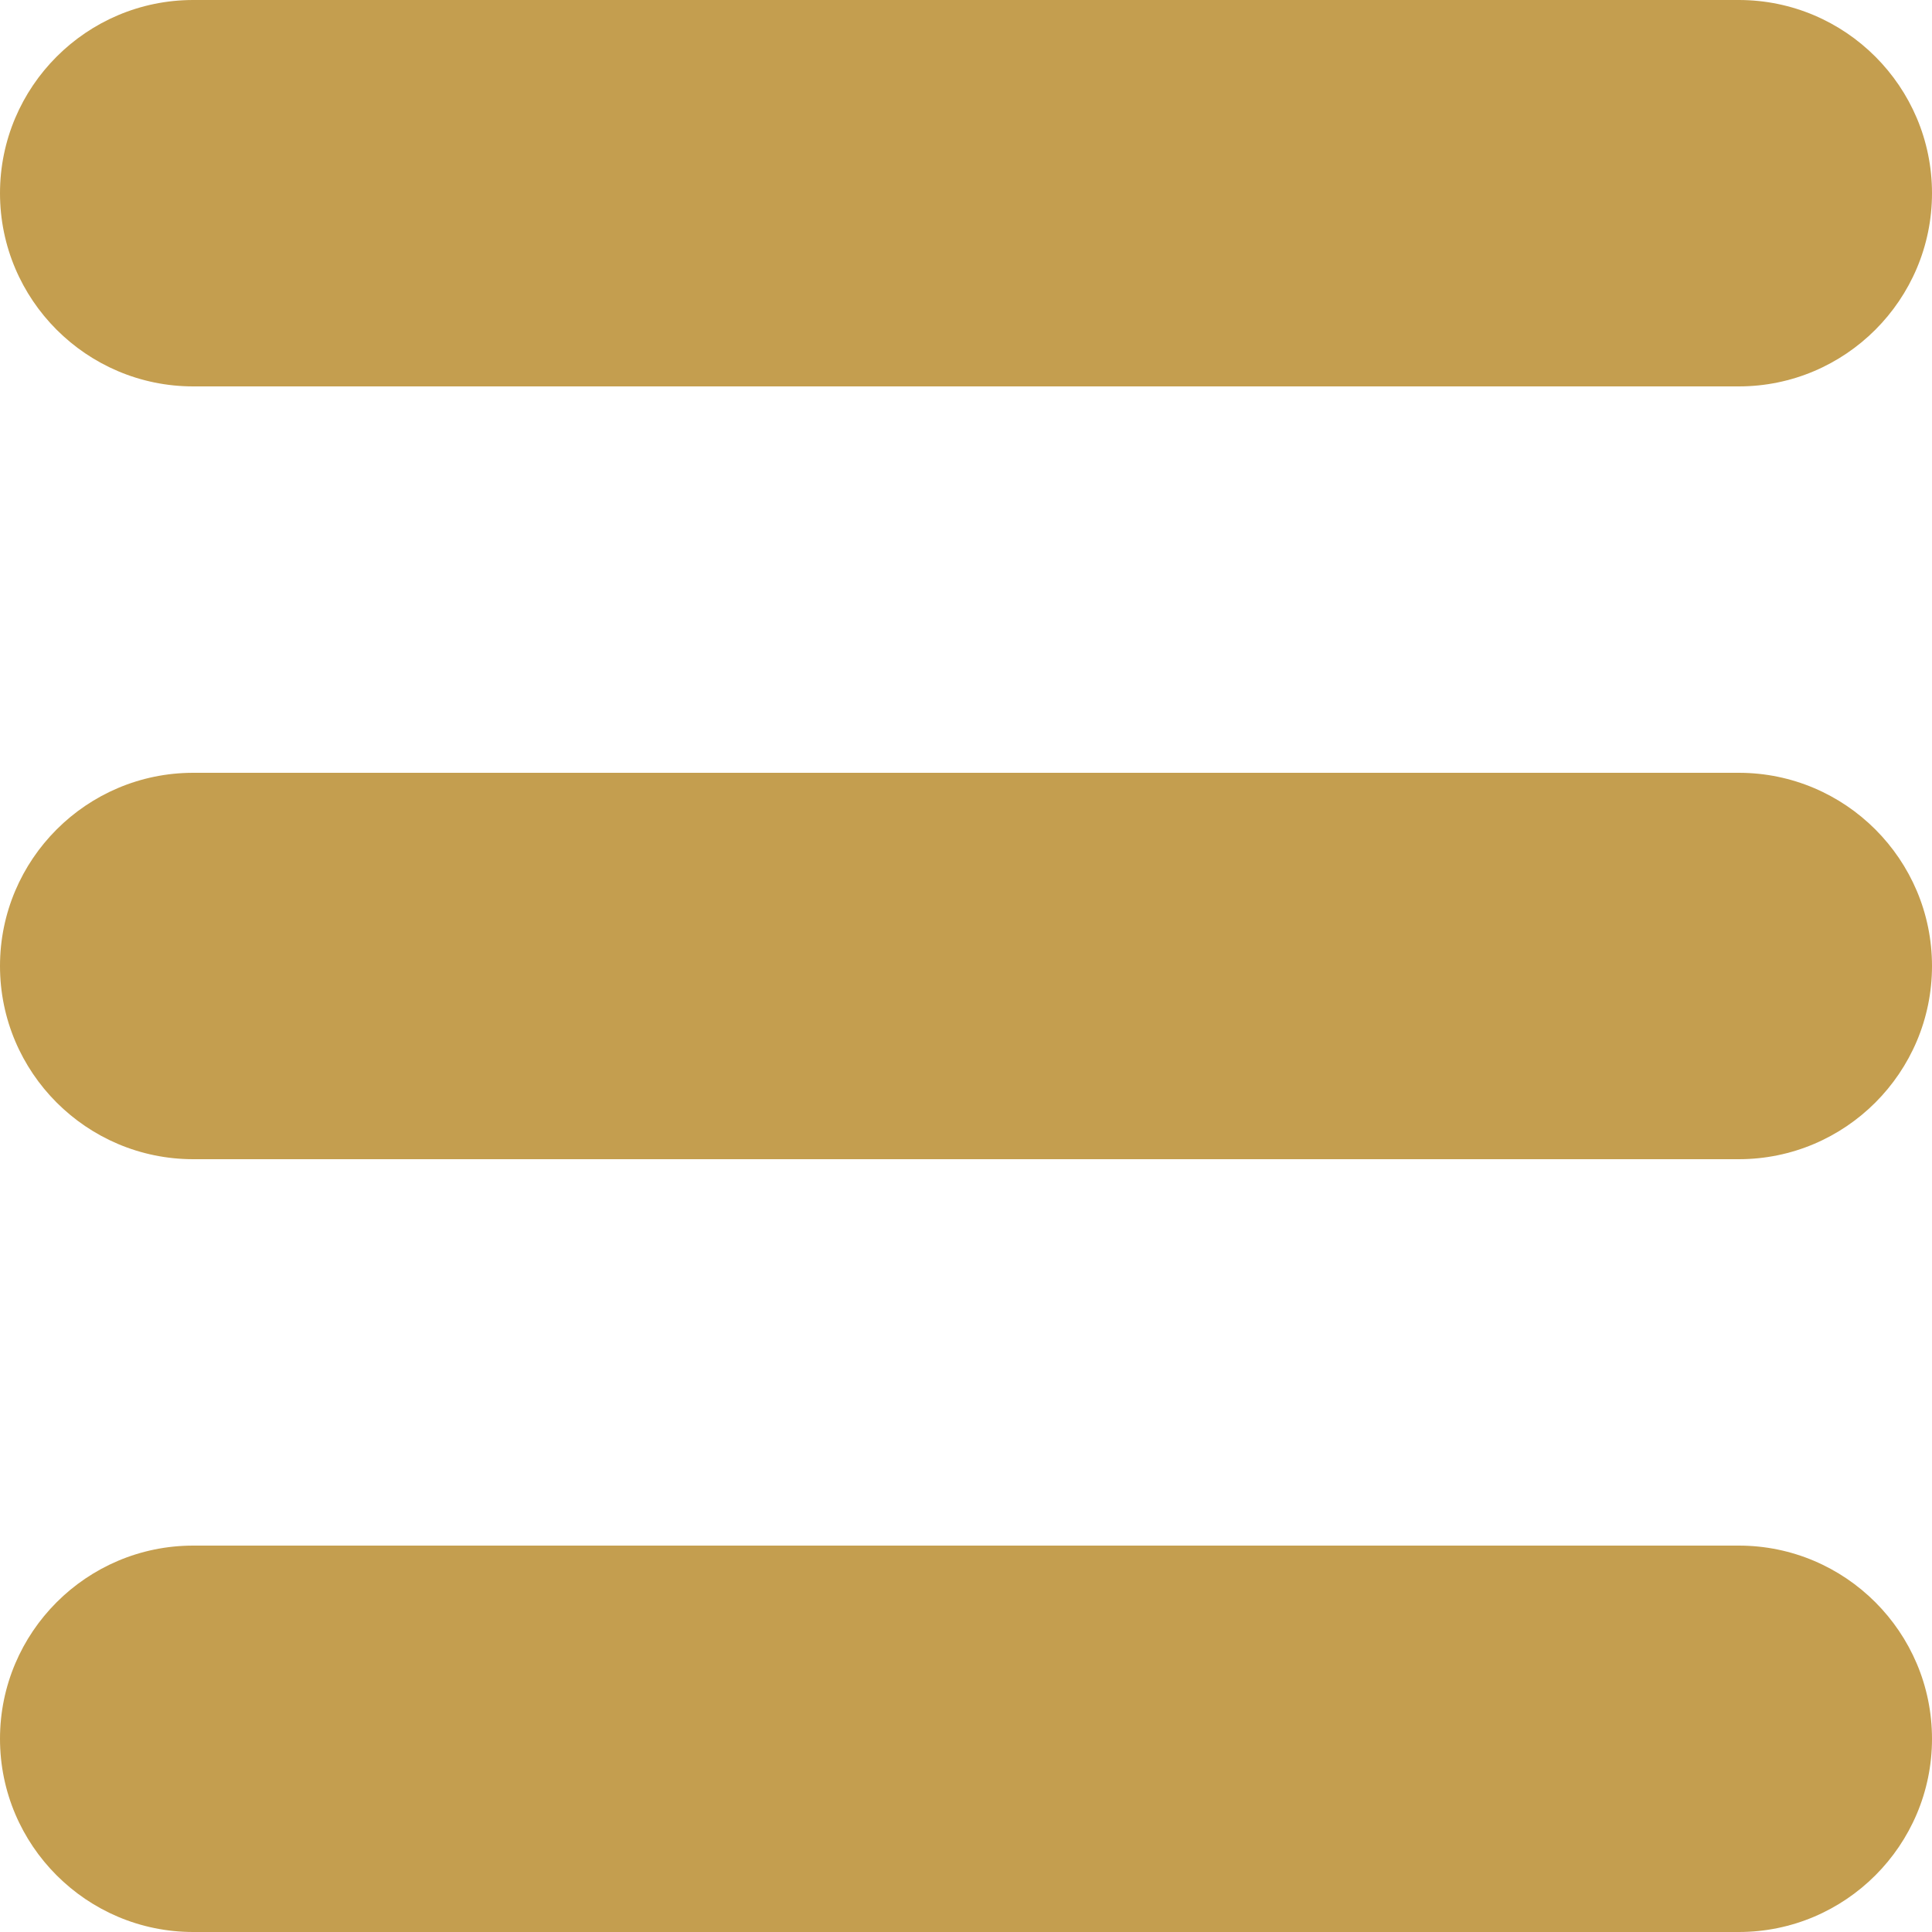
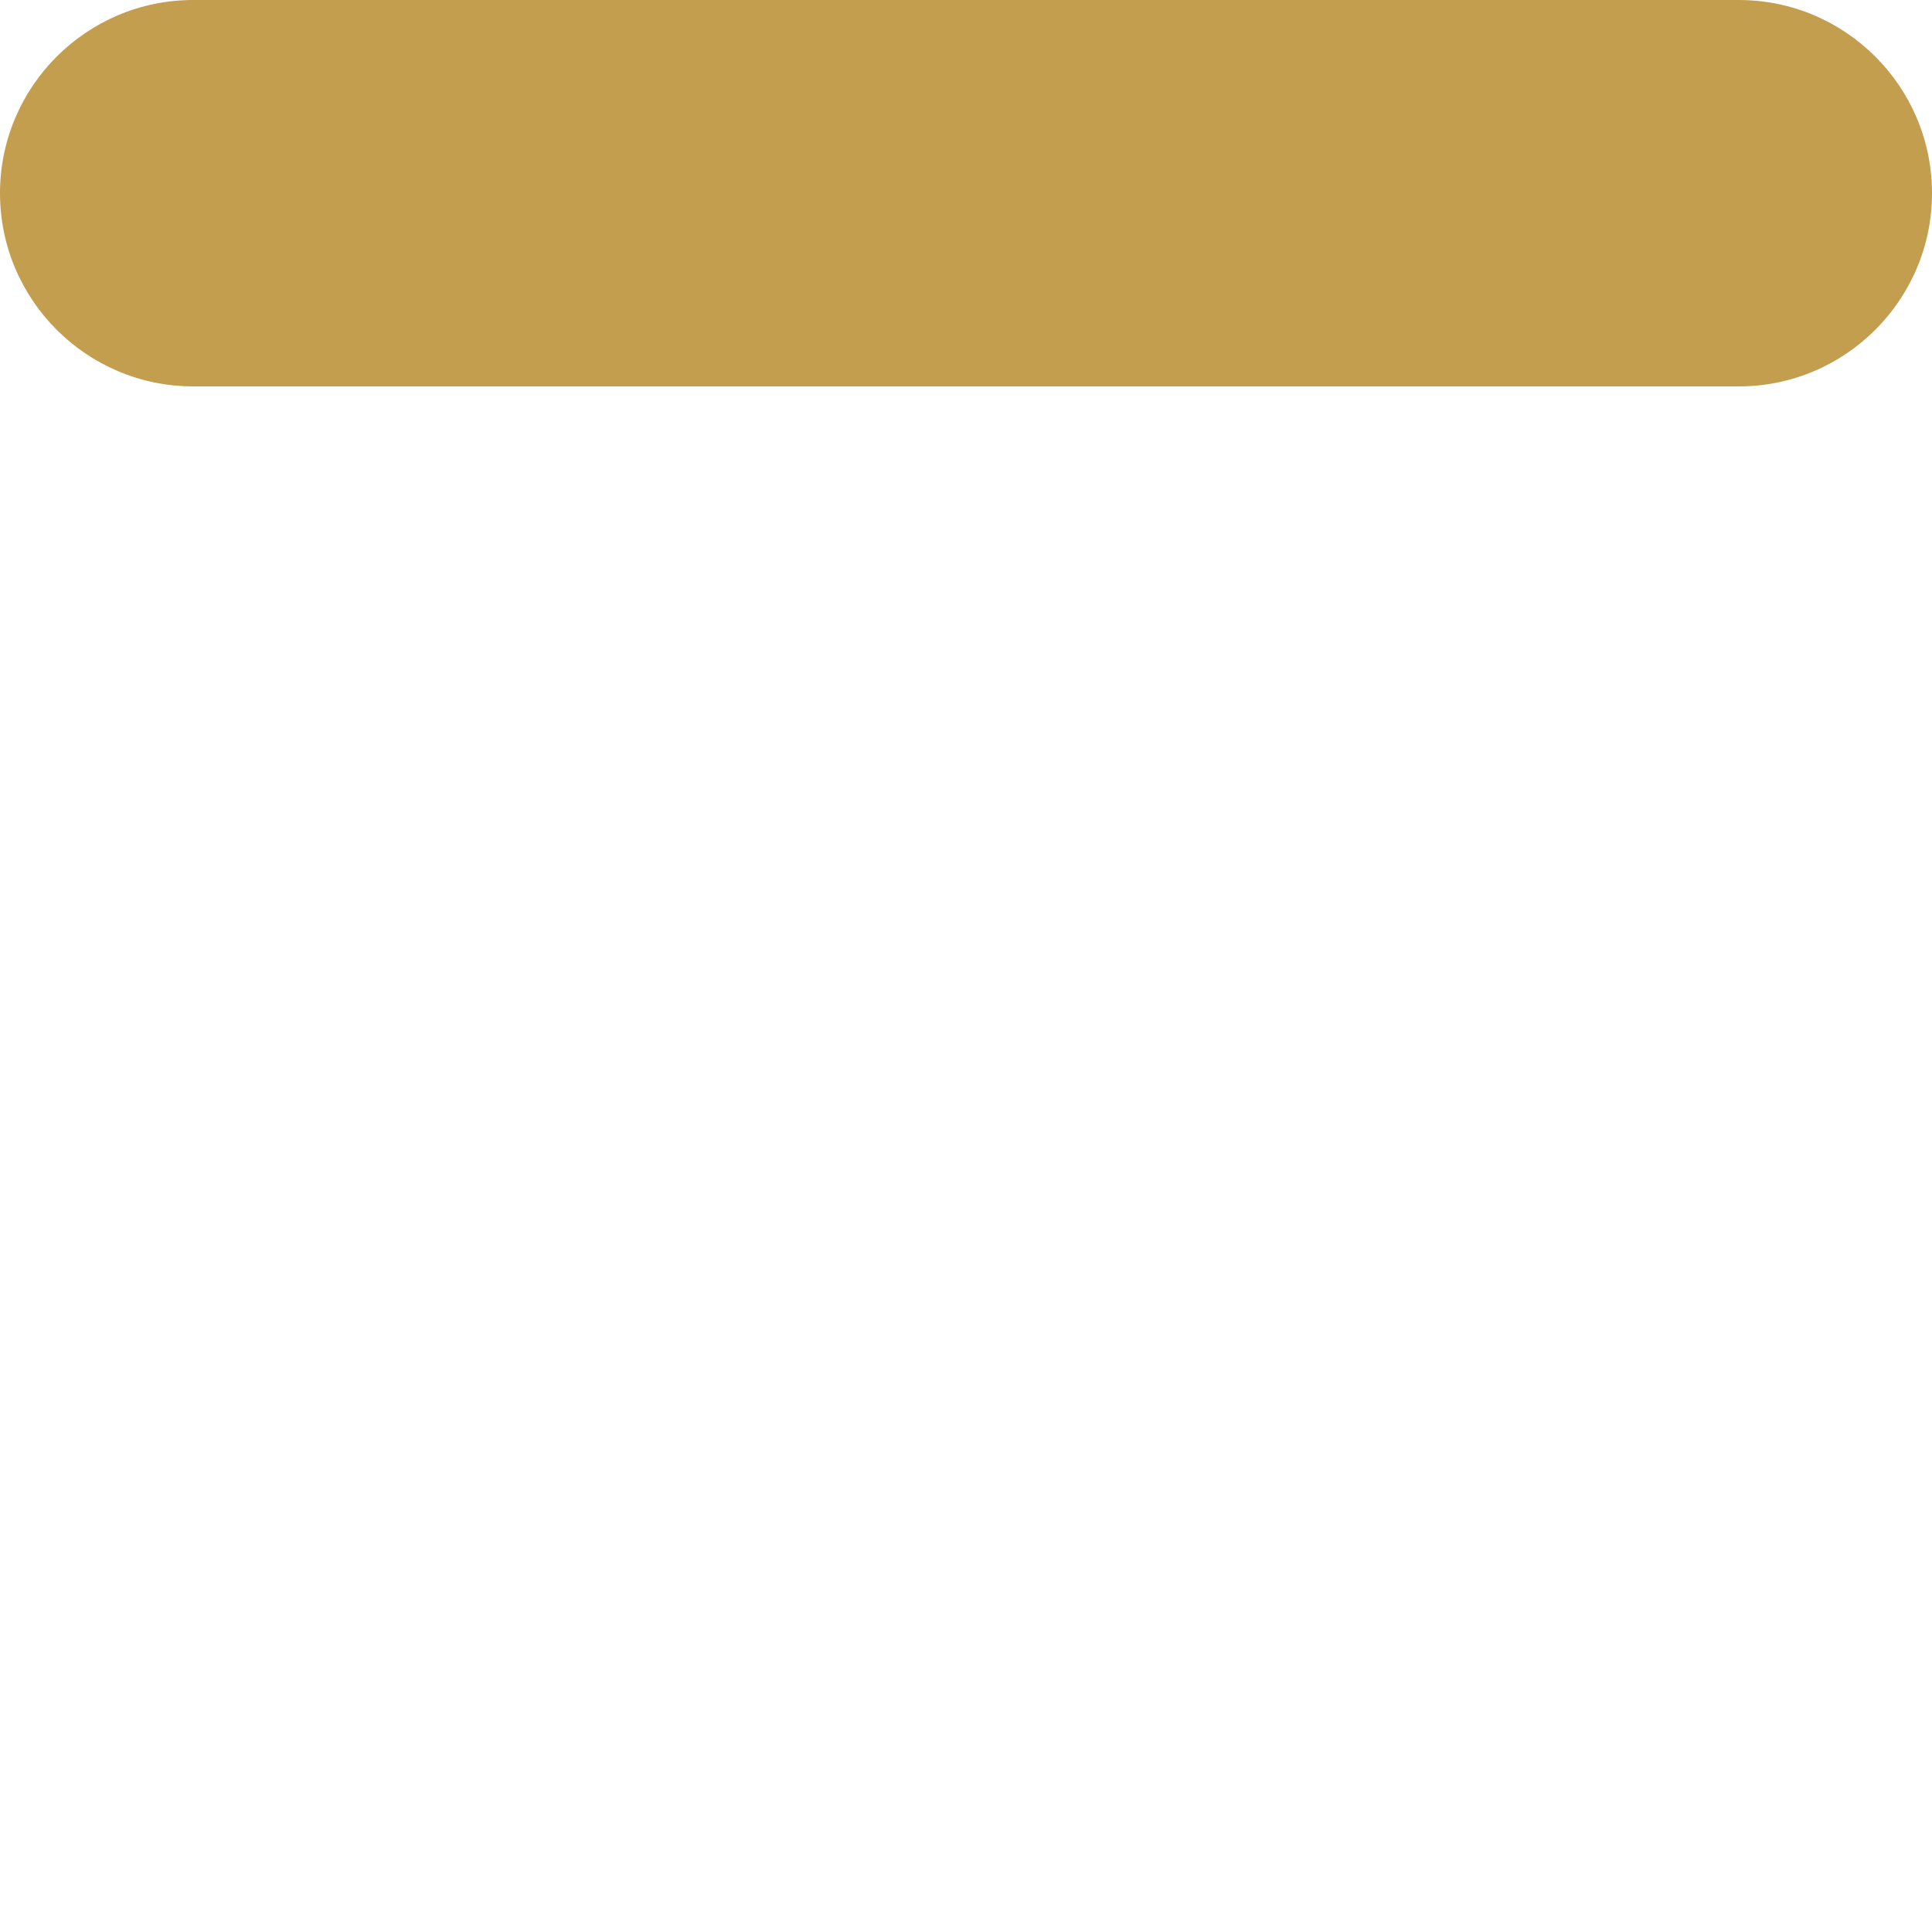
<svg xmlns="http://www.w3.org/2000/svg" id="Layer_2" viewBox="0 0 480 480">
  <defs>
    <style>.cls-1{fill:#c49e4f;stroke-width:0px;}</style>
  </defs>
  <g id="object">
    <path class="cls-1" d="M48,96h384c26.47,0,48-21.53,48-48S458.47,0,432,0H48C21.53,0,0,21.53,0,48s21.53,48,48,48Z" />
-     <path class="cls-1" d="M432,192H48c-26.47,0-48,21.53-48,48s21.53,48,48,48h384c26.47,0,48-21.53,48-48s-21.53-48-48-48Z" />
-     <path class="cls-1" d="M432,384H48c-26.47,0-48,21.53-48,48s21.53,48,48,48h384c26.47,0,48-21.53,48-48s-21.53-48-48-48Z" />
  </g>
</svg>